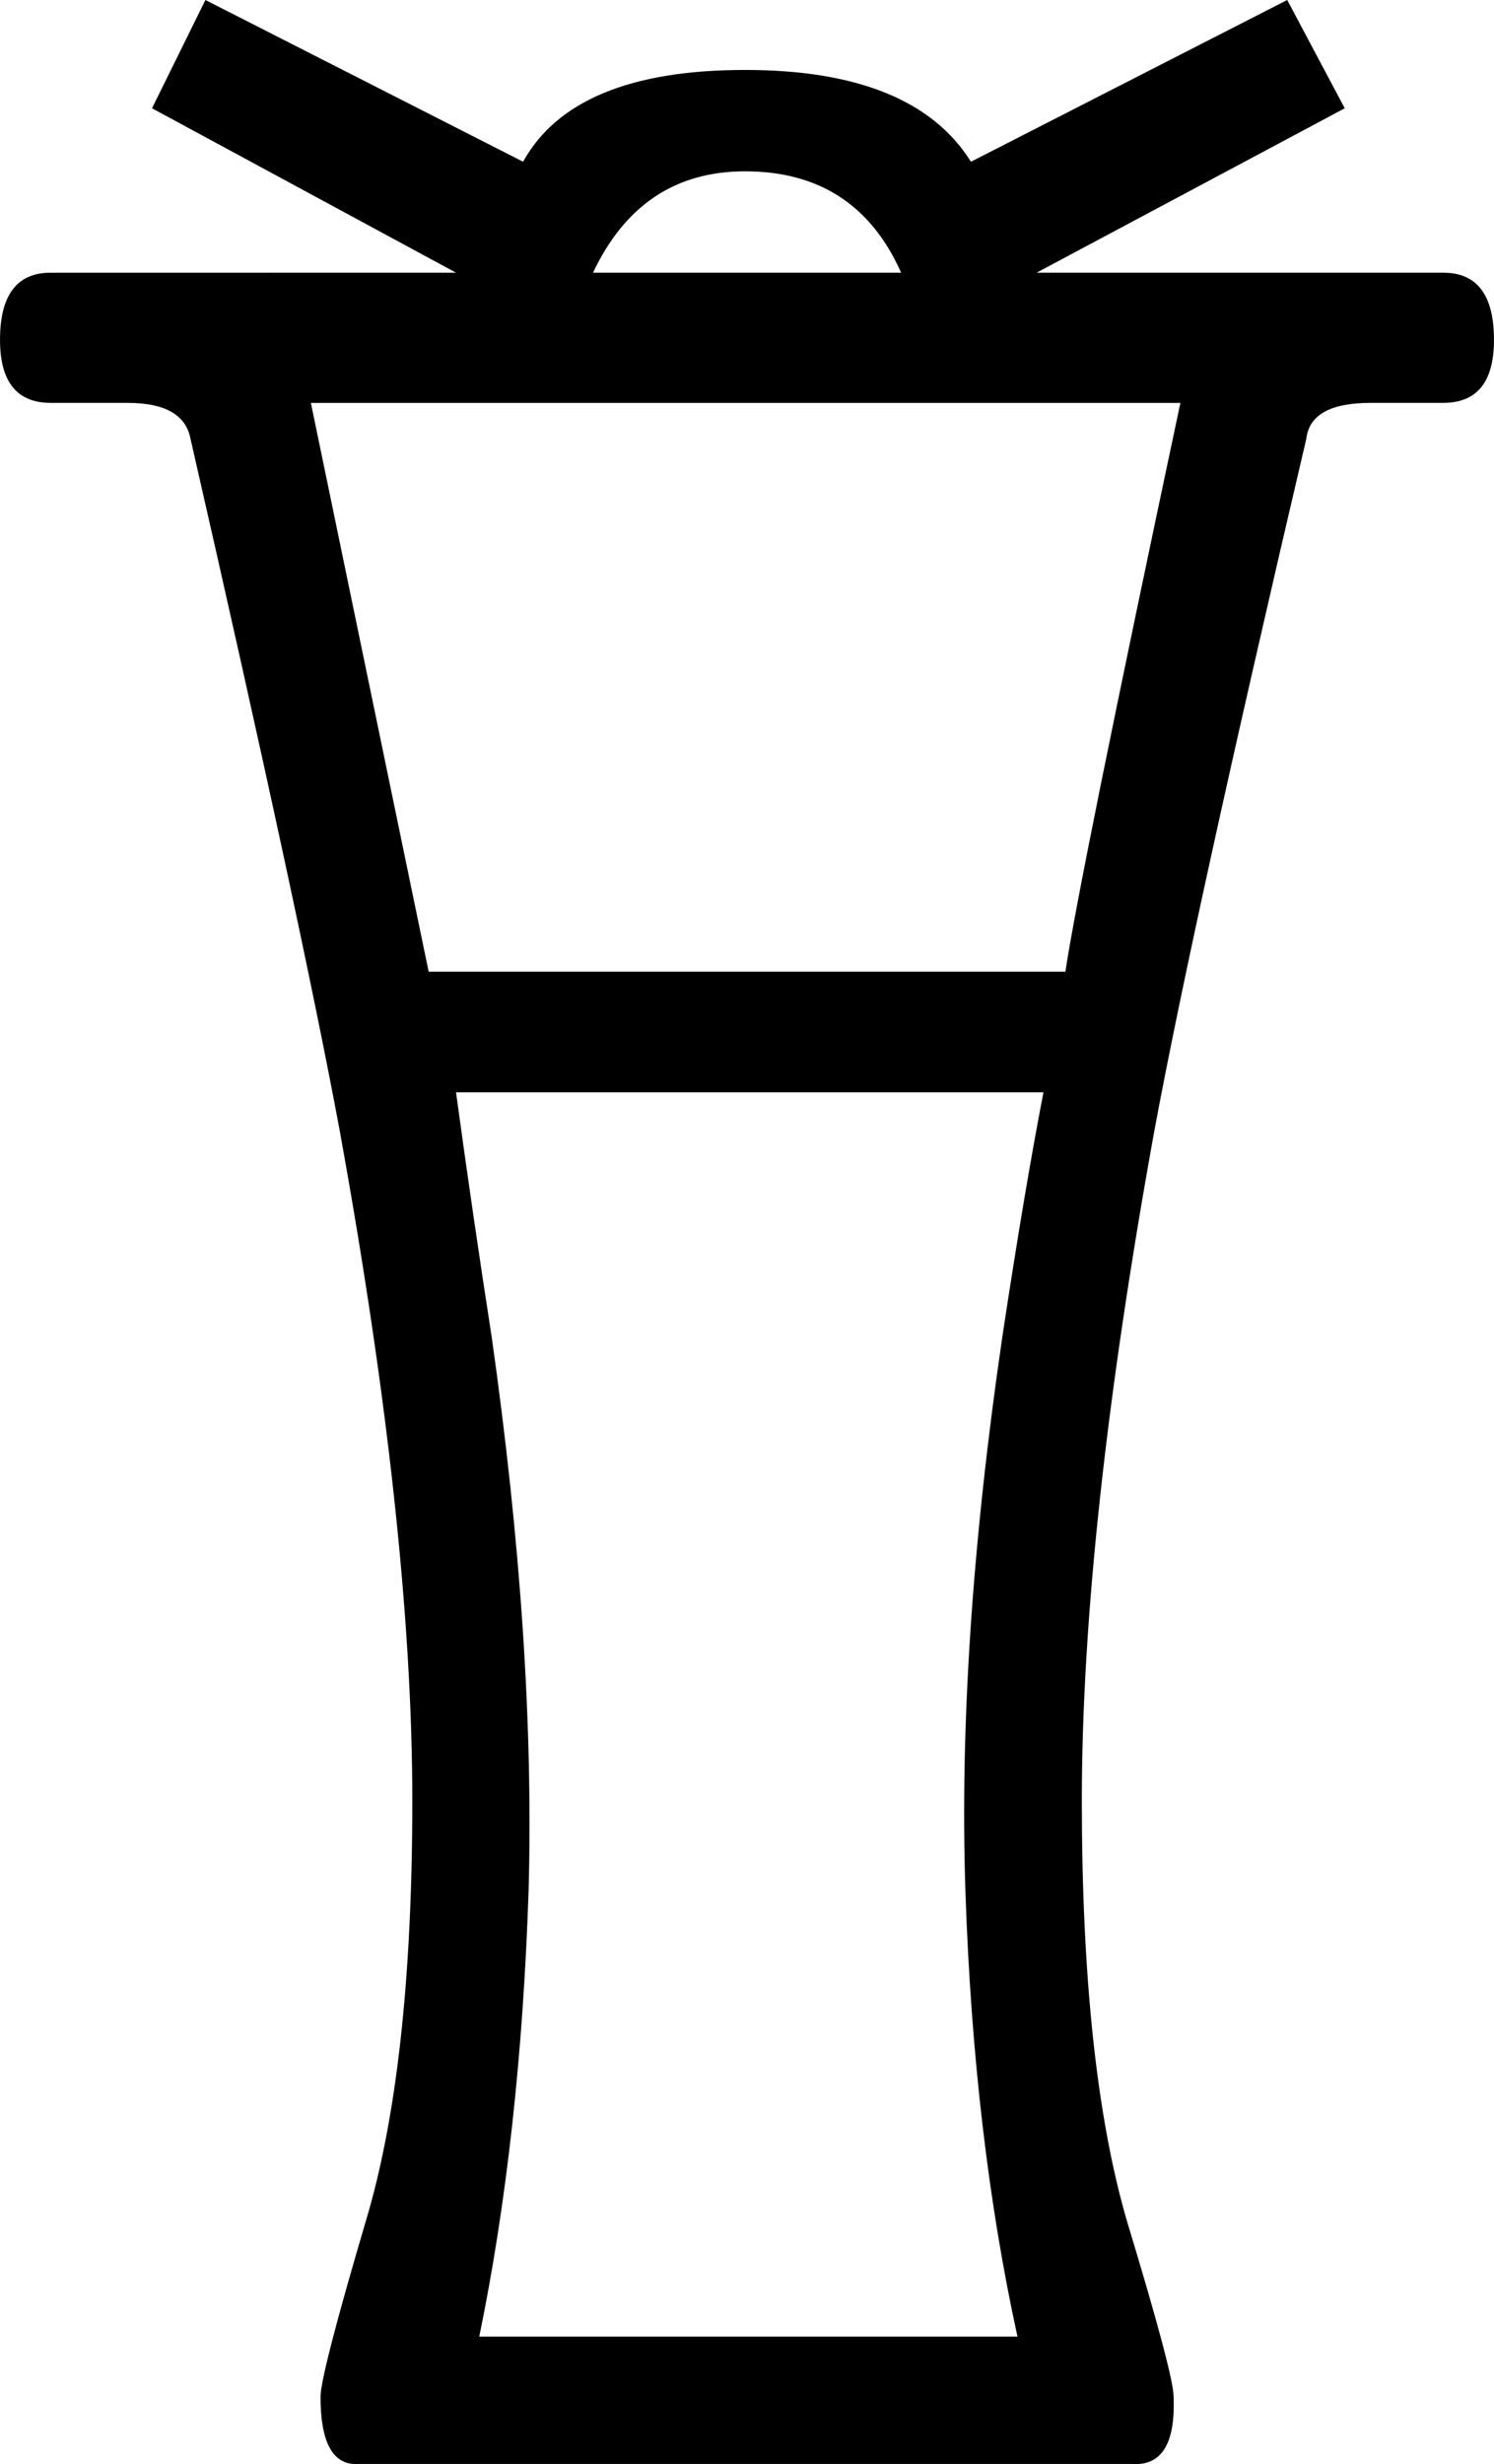
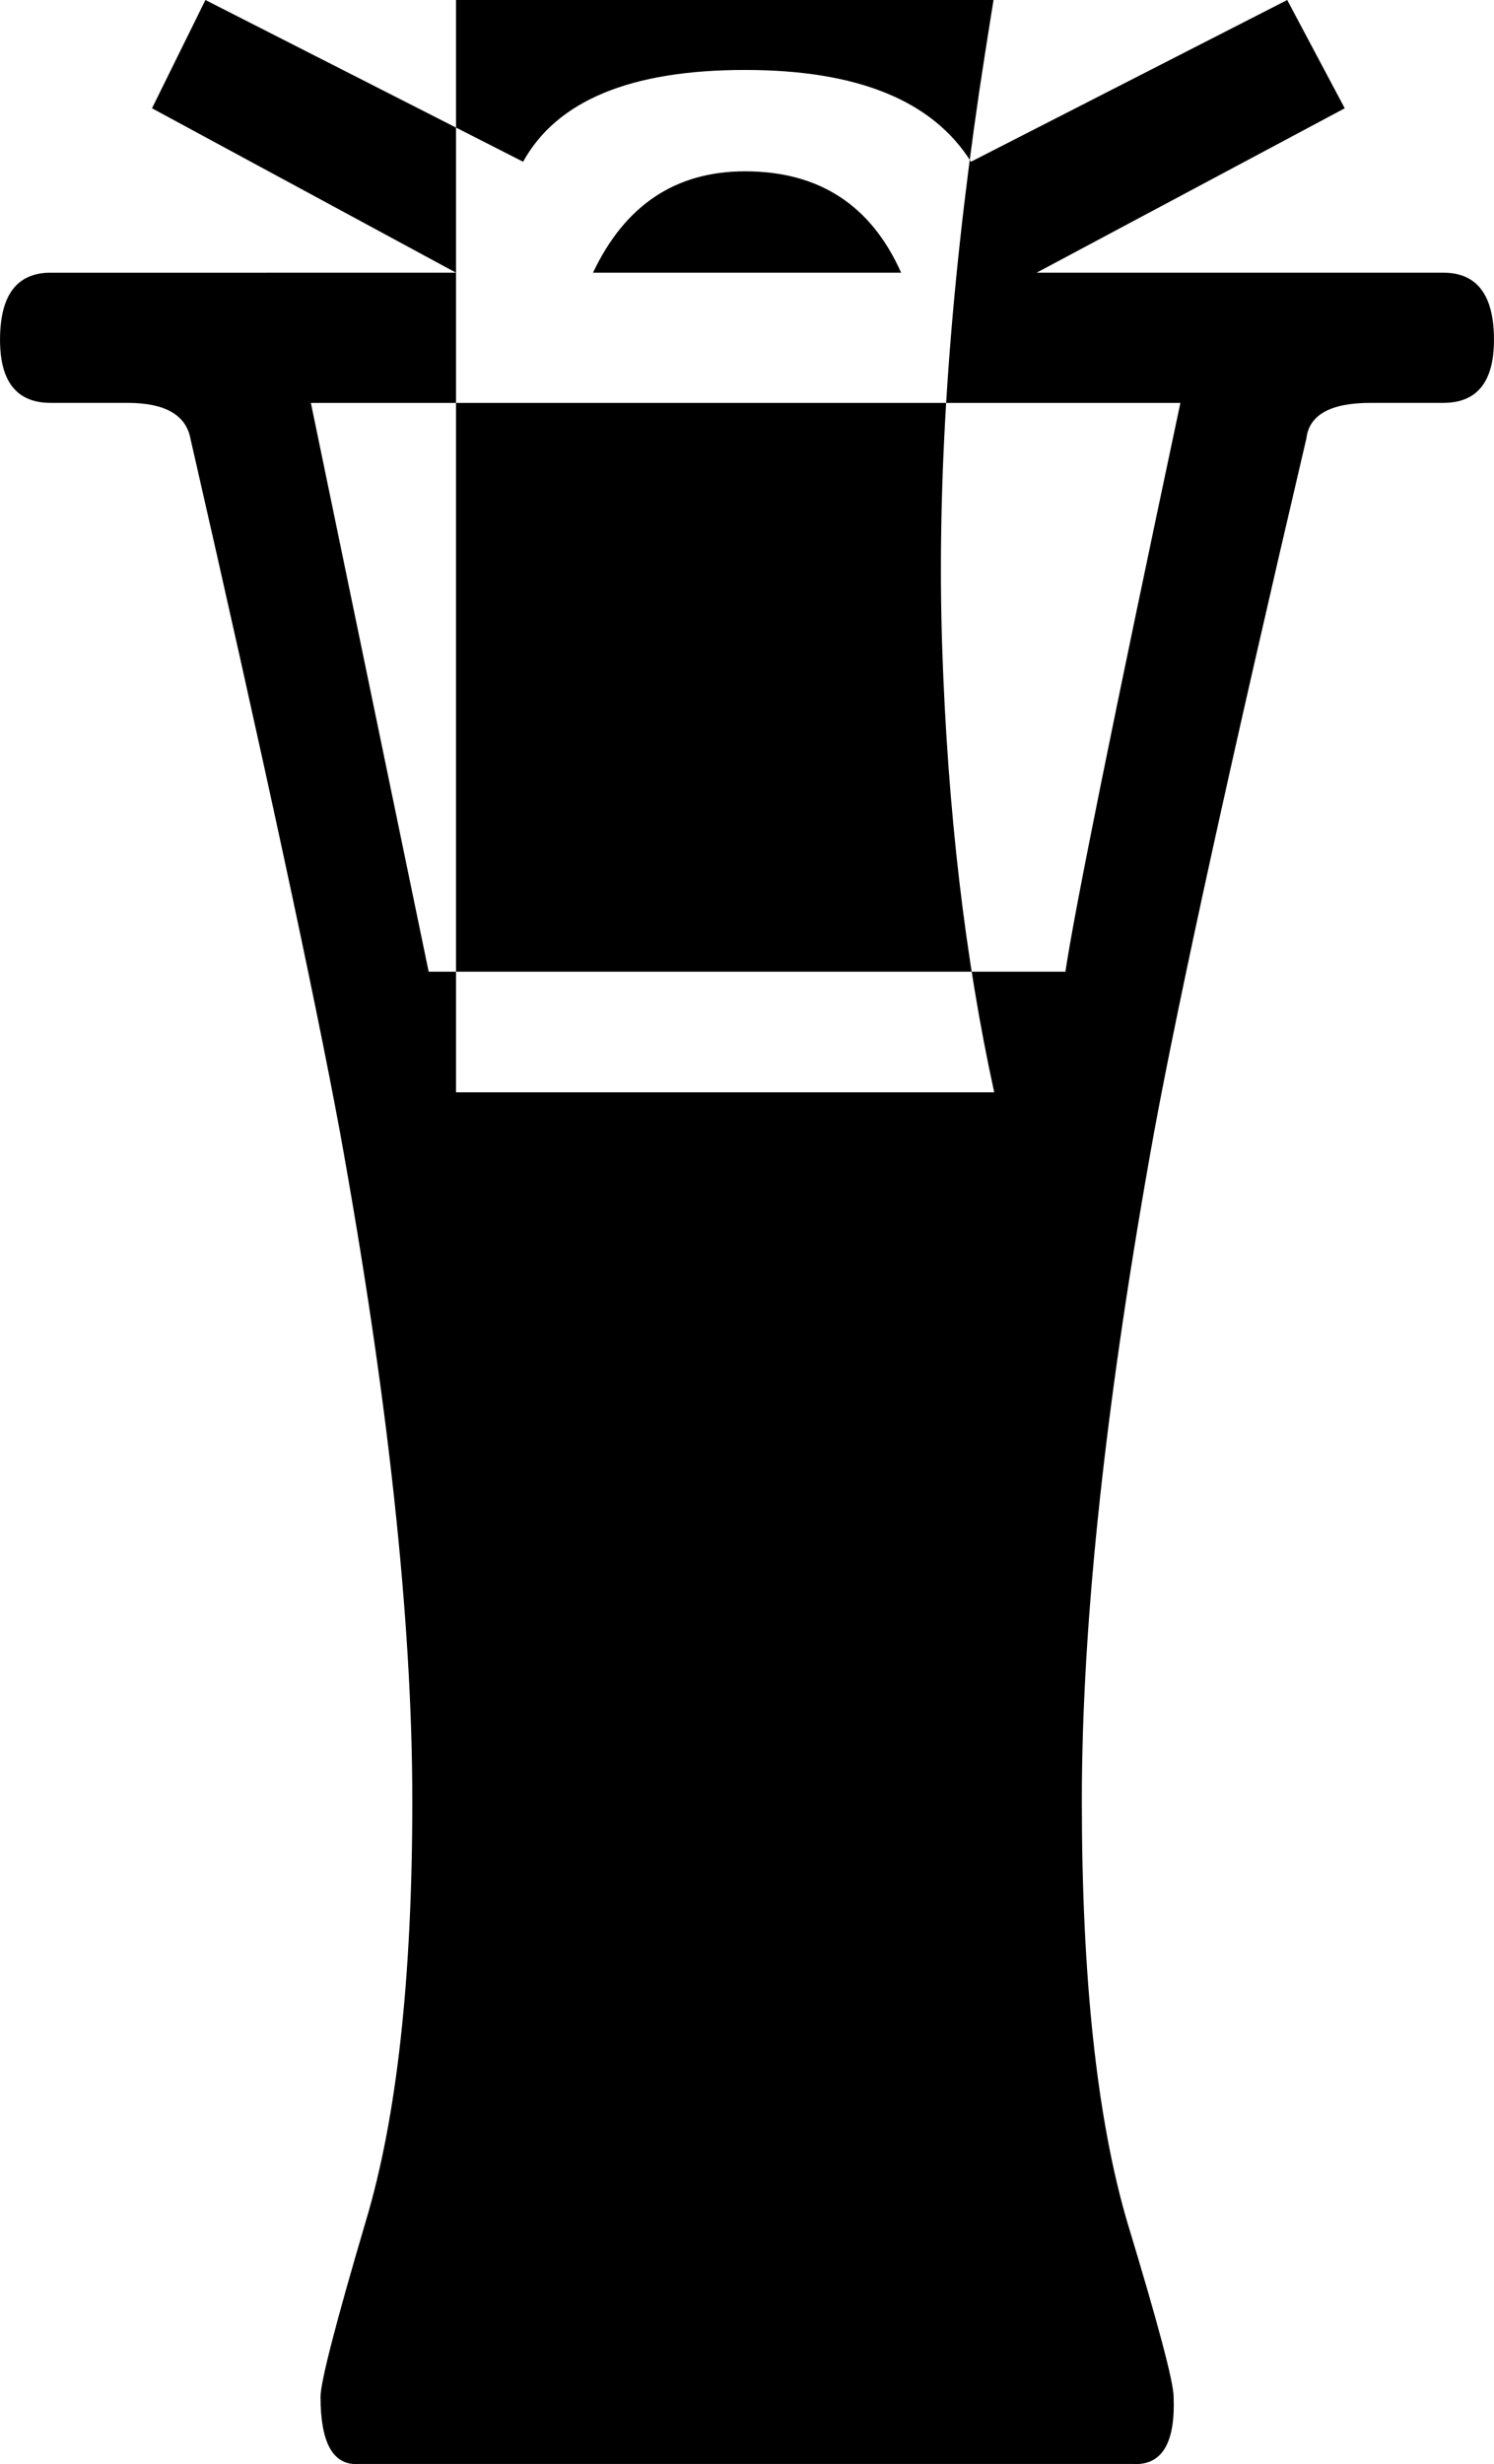
<svg xmlns="http://www.w3.org/2000/svg" id="a" data-name="Ebene 1" width="7.706mm" height="12.7mm" viewBox="0 0 21.843 36">
-   <path d="M10.892,2.503c-1.014,0-1.755,.494-2.222,1.481h4.505c-.44-.988-1.201-1.481-2.282-1.481Zm-6.347,3.384l1.722,8.309H15.577c.133-.894,.694-3.664,1.681-8.309H4.545Zm2.122,10.071c.16,1.175,.333,2.362,.52,3.564,.427,3.003,.608,5.706,.541,8.108-.08,2.389-.32,4.559-.721,6.507h7.869c-.427-1.949-.681-4.118-.761-6.507-.08-2.403,.1-5.105,.541-8.108,.214-1.415,.414-2.603,.6-3.564H6.667ZM18.82,0l.841,1.582-4.505,2.402h5.946c.494,0,.741,.327,.741,.981,0,.614-.247,.921-.741,.921h-1.061c-.587,0-.901,.174-.941,.521-1.108,4.725-1.848,8.095-2.222,10.11-.707,3.897-1.061,7.161-1.061,9.79,0,2.589,.22,4.638,.661,6.147,.454,1.495,.681,2.349,.681,2.563,.026,.655-.159,.983-.554,.983-.015,0-.031-.001-.047-.002H5.246c-.014,.001-.028,.002-.041,.002-.346,0-.519-.328-.519-.983,0-.214,.22-1.068,.661-2.563,.454-1.508,.681-3.557,.681-6.147,0-2.629-.354-5.893-1.062-9.79-.374-2.015-1.101-5.385-2.182-10.11-.067-.347-.374-.521-.921-.521H.741c-.494,0-.741-.307-.741-.921,0-.654,.247-.981,.741-.981H6.667L2.222,1.582l.781-1.582L7.648,2.363c.494-.894,1.575-1.341,3.244-1.341,1.642,0,2.743,.447,3.304,1.341L18.82,0Z" />
+   <path d="M10.892,2.503c-1.014,0-1.755,.494-2.222,1.481h4.505c-.44-.988-1.201-1.481-2.282-1.481Zm-6.347,3.384l1.722,8.309H15.577c.133-.894,.694-3.664,1.681-8.309H4.545Zm2.122,10.071h7.869c-.427-1.949-.681-4.118-.761-6.507-.08-2.403,.1-5.105,.541-8.108,.214-1.415,.414-2.603,.6-3.564H6.667ZM18.82,0l.841,1.582-4.505,2.402h5.946c.494,0,.741,.327,.741,.981,0,.614-.247,.921-.741,.921h-1.061c-.587,0-.901,.174-.941,.521-1.108,4.725-1.848,8.095-2.222,10.11-.707,3.897-1.061,7.161-1.061,9.79,0,2.589,.22,4.638,.661,6.147,.454,1.495,.681,2.349,.681,2.563,.026,.655-.159,.983-.554,.983-.015,0-.031-.001-.047-.002H5.246c-.014,.001-.028,.002-.041,.002-.346,0-.519-.328-.519-.983,0-.214,.22-1.068,.661-2.563,.454-1.508,.681-3.557,.681-6.147,0-2.629-.354-5.893-1.062-9.79-.374-2.015-1.101-5.385-2.182-10.11-.067-.347-.374-.521-.921-.521H.741c-.494,0-.741-.307-.741-.921,0-.654,.247-.981,.741-.981H6.667L2.222,1.582l.781-1.582L7.648,2.363c.494-.894,1.575-1.341,3.244-1.341,1.642,0,2.743,.447,3.304,1.341L18.82,0Z" />
</svg>